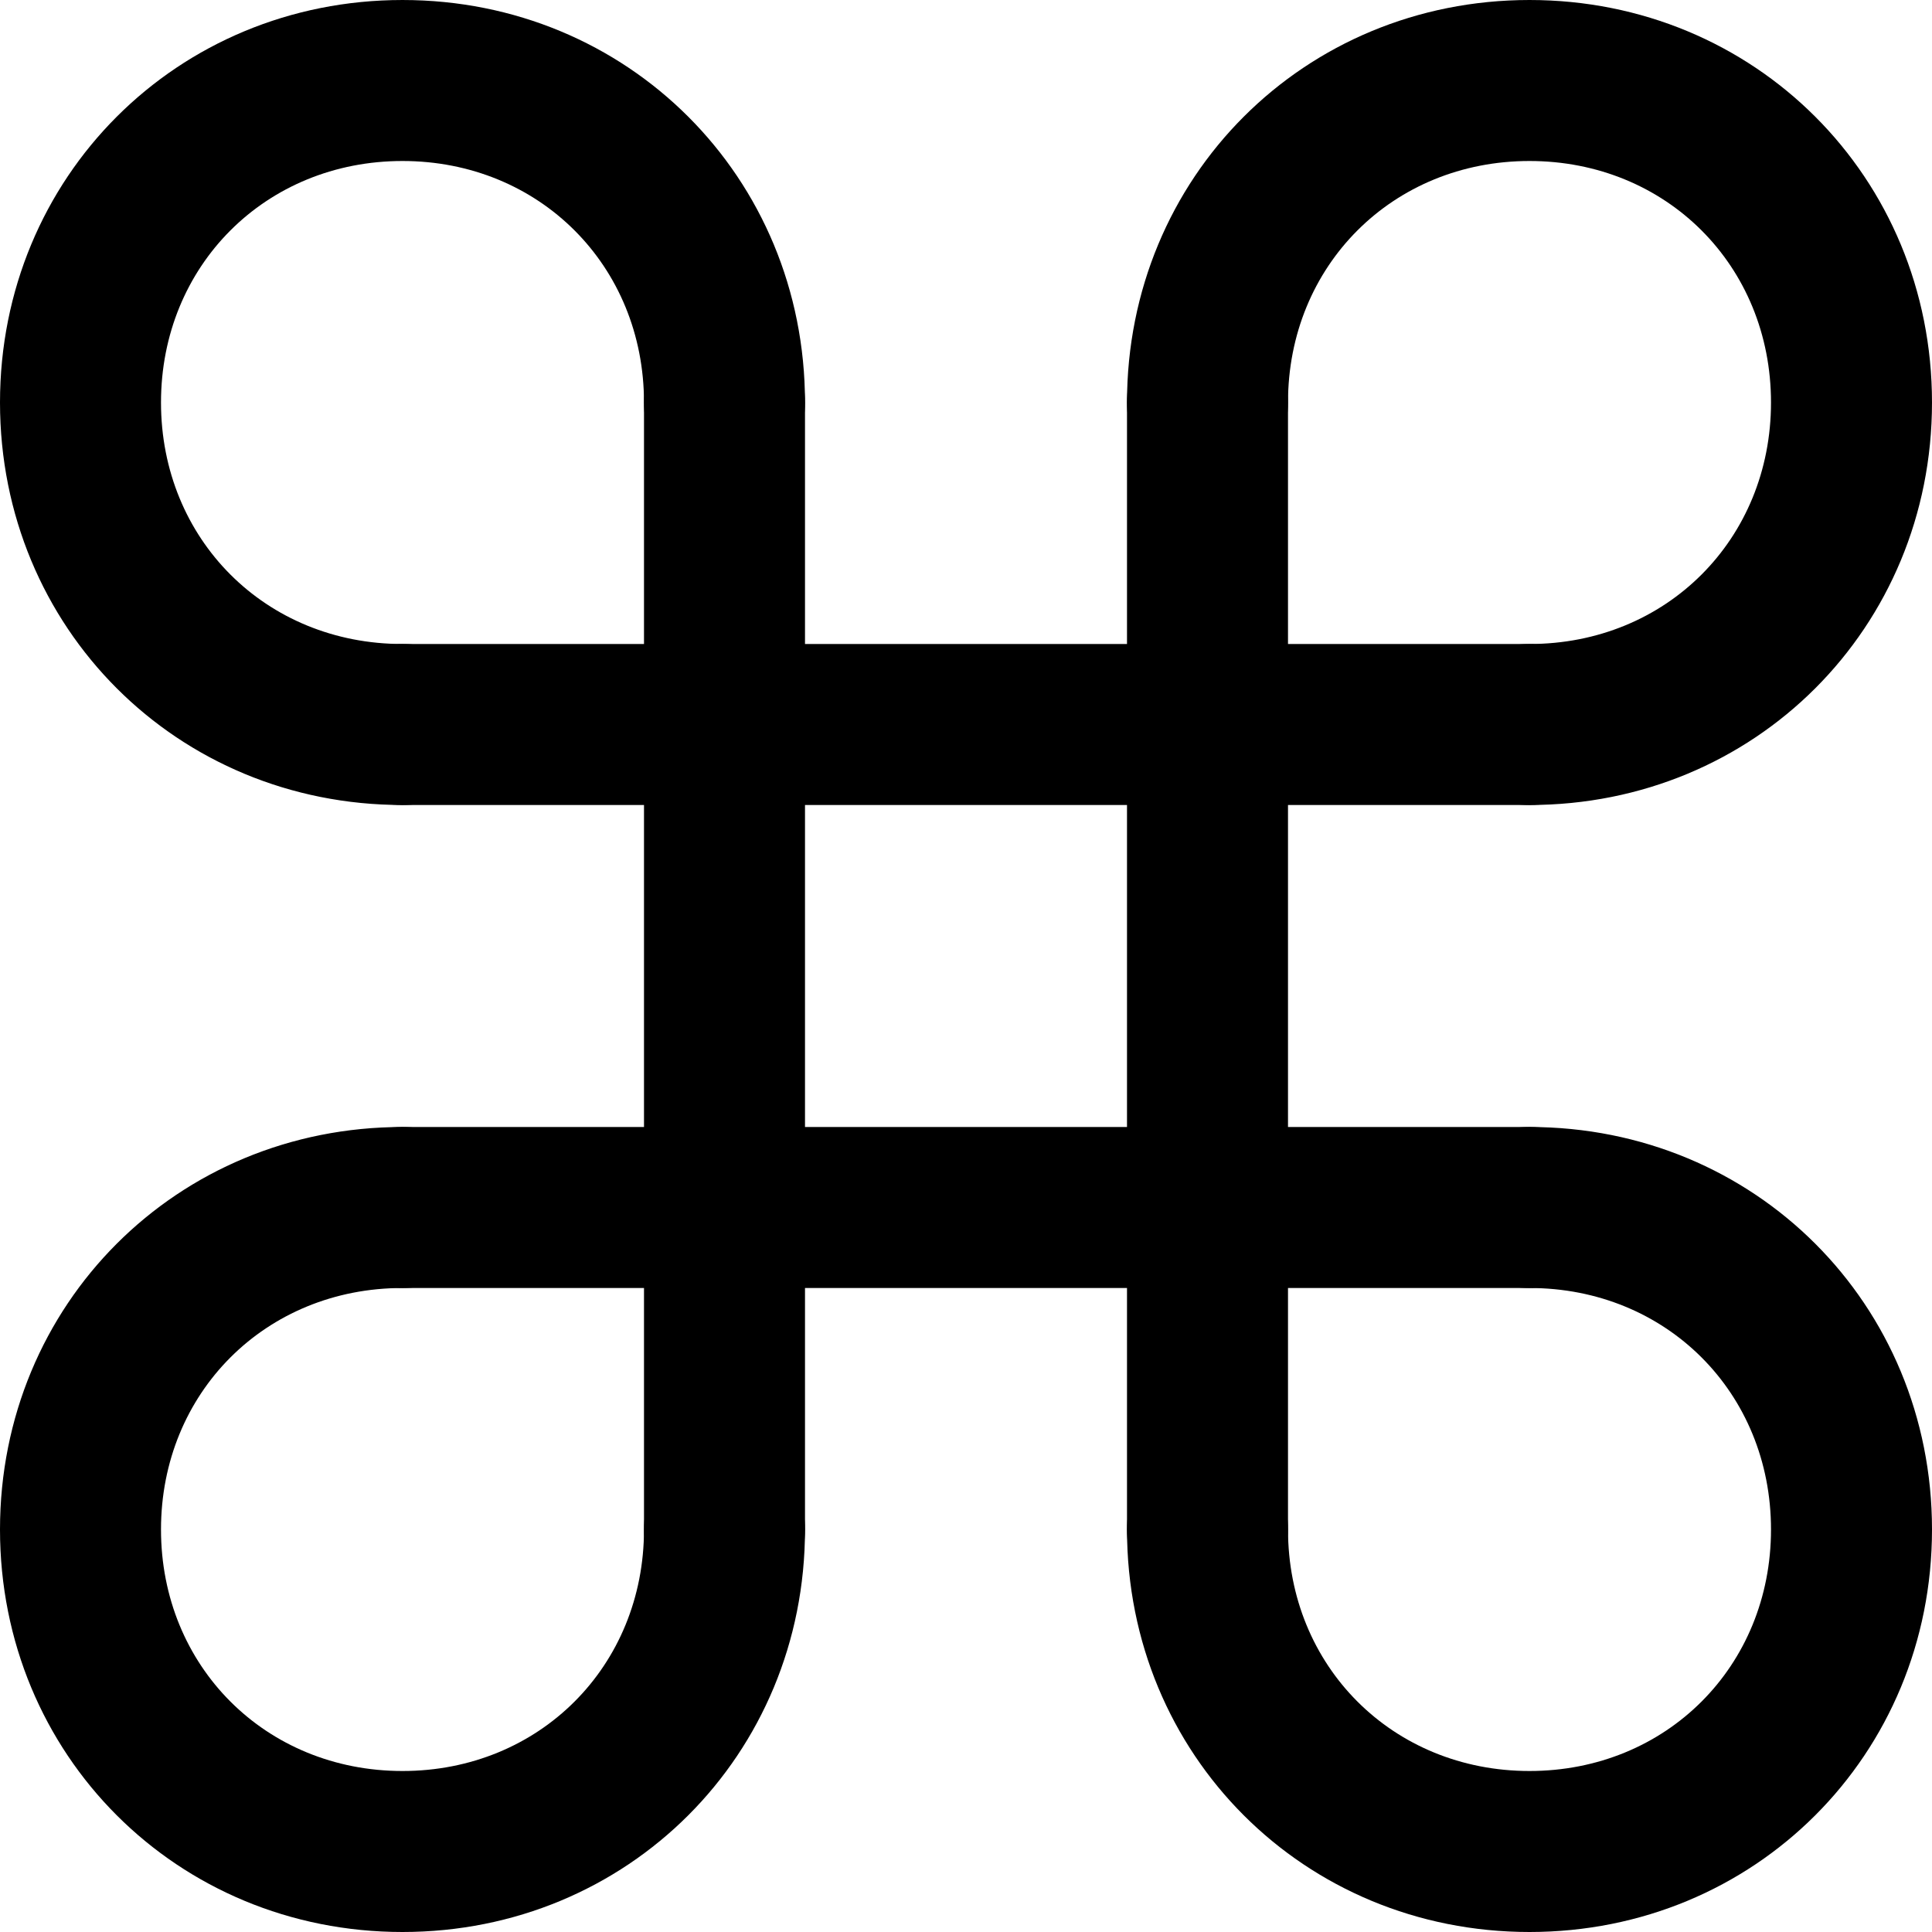
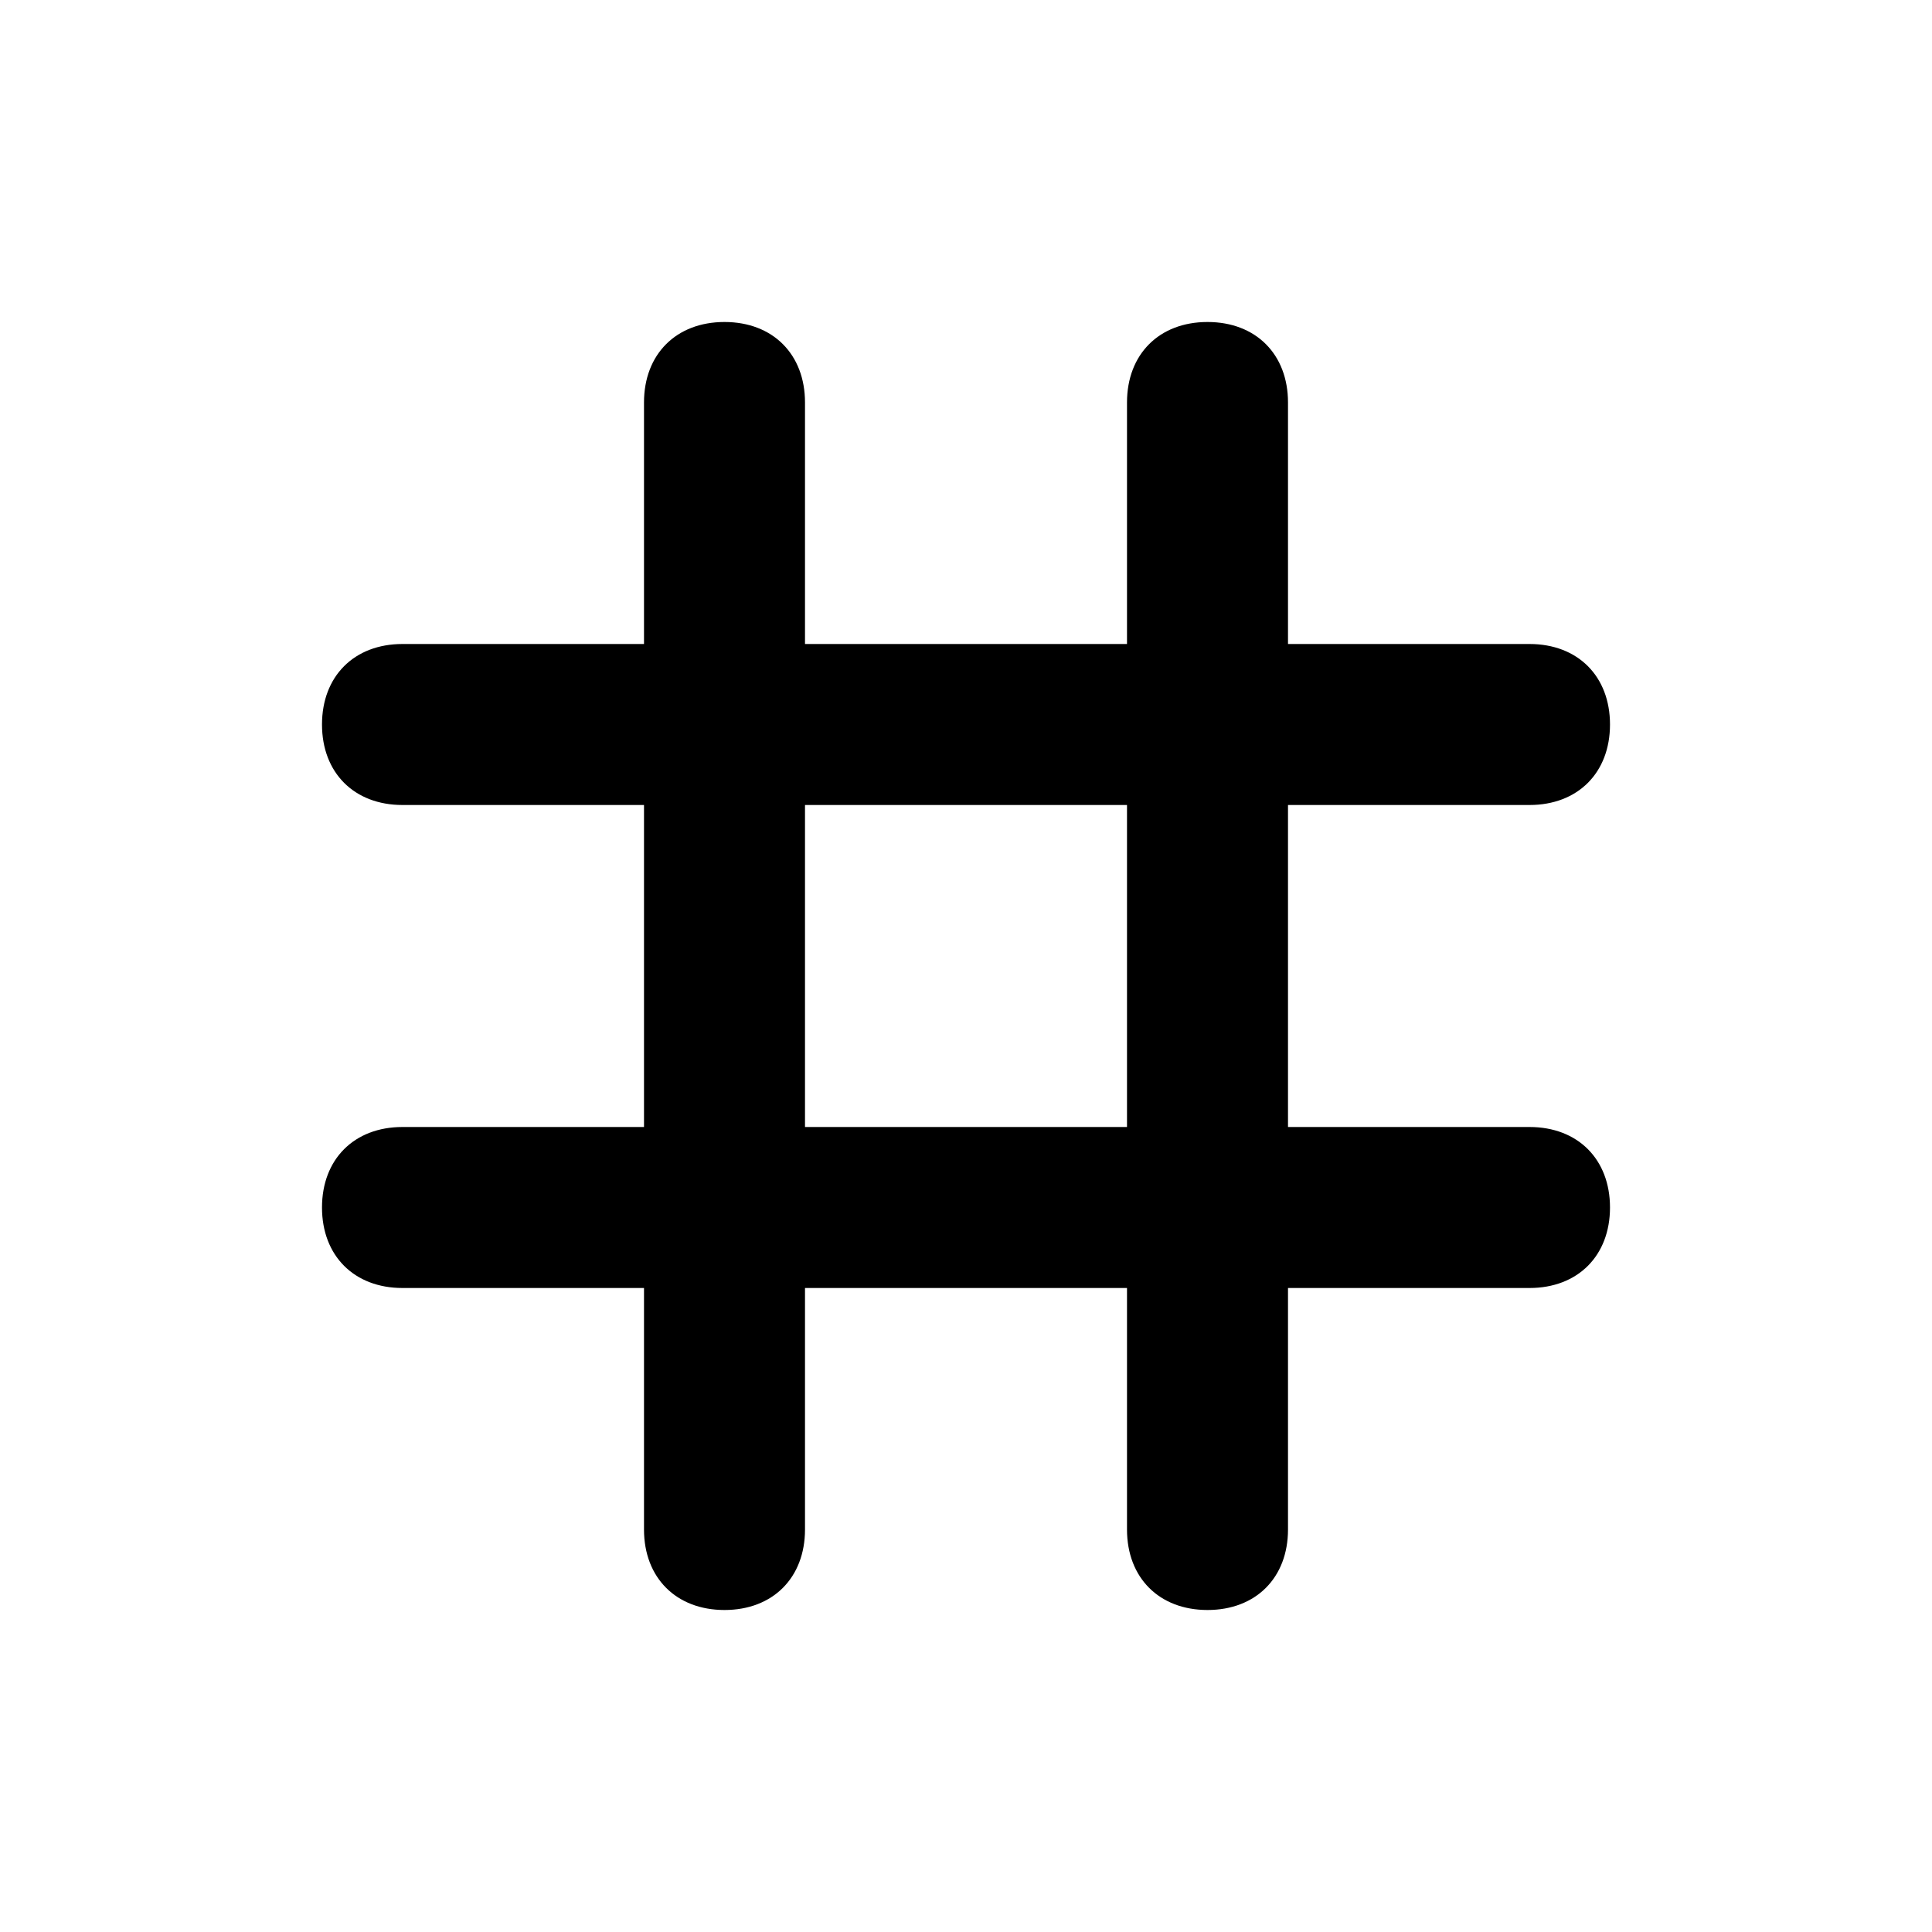
<svg xmlns="http://www.w3.org/2000/svg" fill="#000000" version="1.1" id="Layer_1" width="800px" height="800px" viewBox="0 0 24 24" enable-background="new 0 0 24 24" xml:space="preserve">
  <g>
    <g>
      <g>
-         <path d="M5,10c-2.8,0-5-2.2-5-5s2.2-5,5-5s5,2.2,5,5c0,0.6-0.4,1-1,1S8,5.6,8,5c0-1.7-1.3-3-3-3S2,3.3,2,5s1.3,3,3,3     c0.6,0,1,0.4,1,1S5.6,10,5,10z" />
-       </g>
+         </g>
    </g>
    <g>
      <g>
-         <path d="M19,10c-0.6,0-1-0.4-1-1s0.4-1,1-1c1.7,0,3-1.3,3-3s-1.3-3-3-3s-3,1.3-3,3c0,0.6-0.4,1-1,1s-1-0.4-1-1c0-2.8,2.2-5,5-5     s5,2.2,5,5S21.8,10,19,10z" />
-       </g>
+         </g>
    </g>
    <g>
      <g>
-         <path d="M5,24c-2.8,0-5-2.2-5-5s2.2-5,5-5c0.6,0,1,0.4,1,1s-0.4,1-1,1c-1.7,0-3,1.3-3,3s1.3,3,3,3s3-1.3,3-3c0-0.6,0.4-1,1-1     s1,0.4,1,1C10,21.8,7.8,24,5,24z" />
-       </g>
+         </g>
    </g>
    <g>
      <g>
-         <path d="M19,24c-2.8,0-5-2.2-5-5c0-0.6,0.4-1,1-1s1,0.4,1,1c0,1.7,1.3,3,3,3s3-1.3,3-3s-1.3-3-3-3c-0.6,0-1-0.4-1-1s0.4-1,1-1     c2.8,0,5,2.2,5,5S21.8,24,19,24z" />
-       </g>
+         </g>
    </g>
    <g>
      <g>
        <path d="M9,20c-0.6,0-1-0.4-1-1V5c0-0.6,0.4-1,1-1s1,0.4,1,1v14C10,19.6,9.6,20,9,20z" />
      </g>
    </g>
    <g>
      <g>
        <path d="M15,20c-0.6,0-1-0.4-1-1V5c0-0.6,0.4-1,1-1s1,0.4,1,1v14C16,19.6,15.6,20,15,20z" />
      </g>
    </g>
    <g>
      <g>
        <path d="M19,10H5c-0.6,0-1-0.4-1-1s0.4-1,1-1h14c0.6,0,1,0.4,1,1S19.6,10,19,10z" />
      </g>
    </g>
    <g>
      <g>
        <path d="M19,16H5c-0.6,0-1-0.4-1-1s0.4-1,1-1h14c0.6,0,1,0.4,1,1S19.6,16,19,16z" />
      </g>
    </g>
  </g>
</svg>